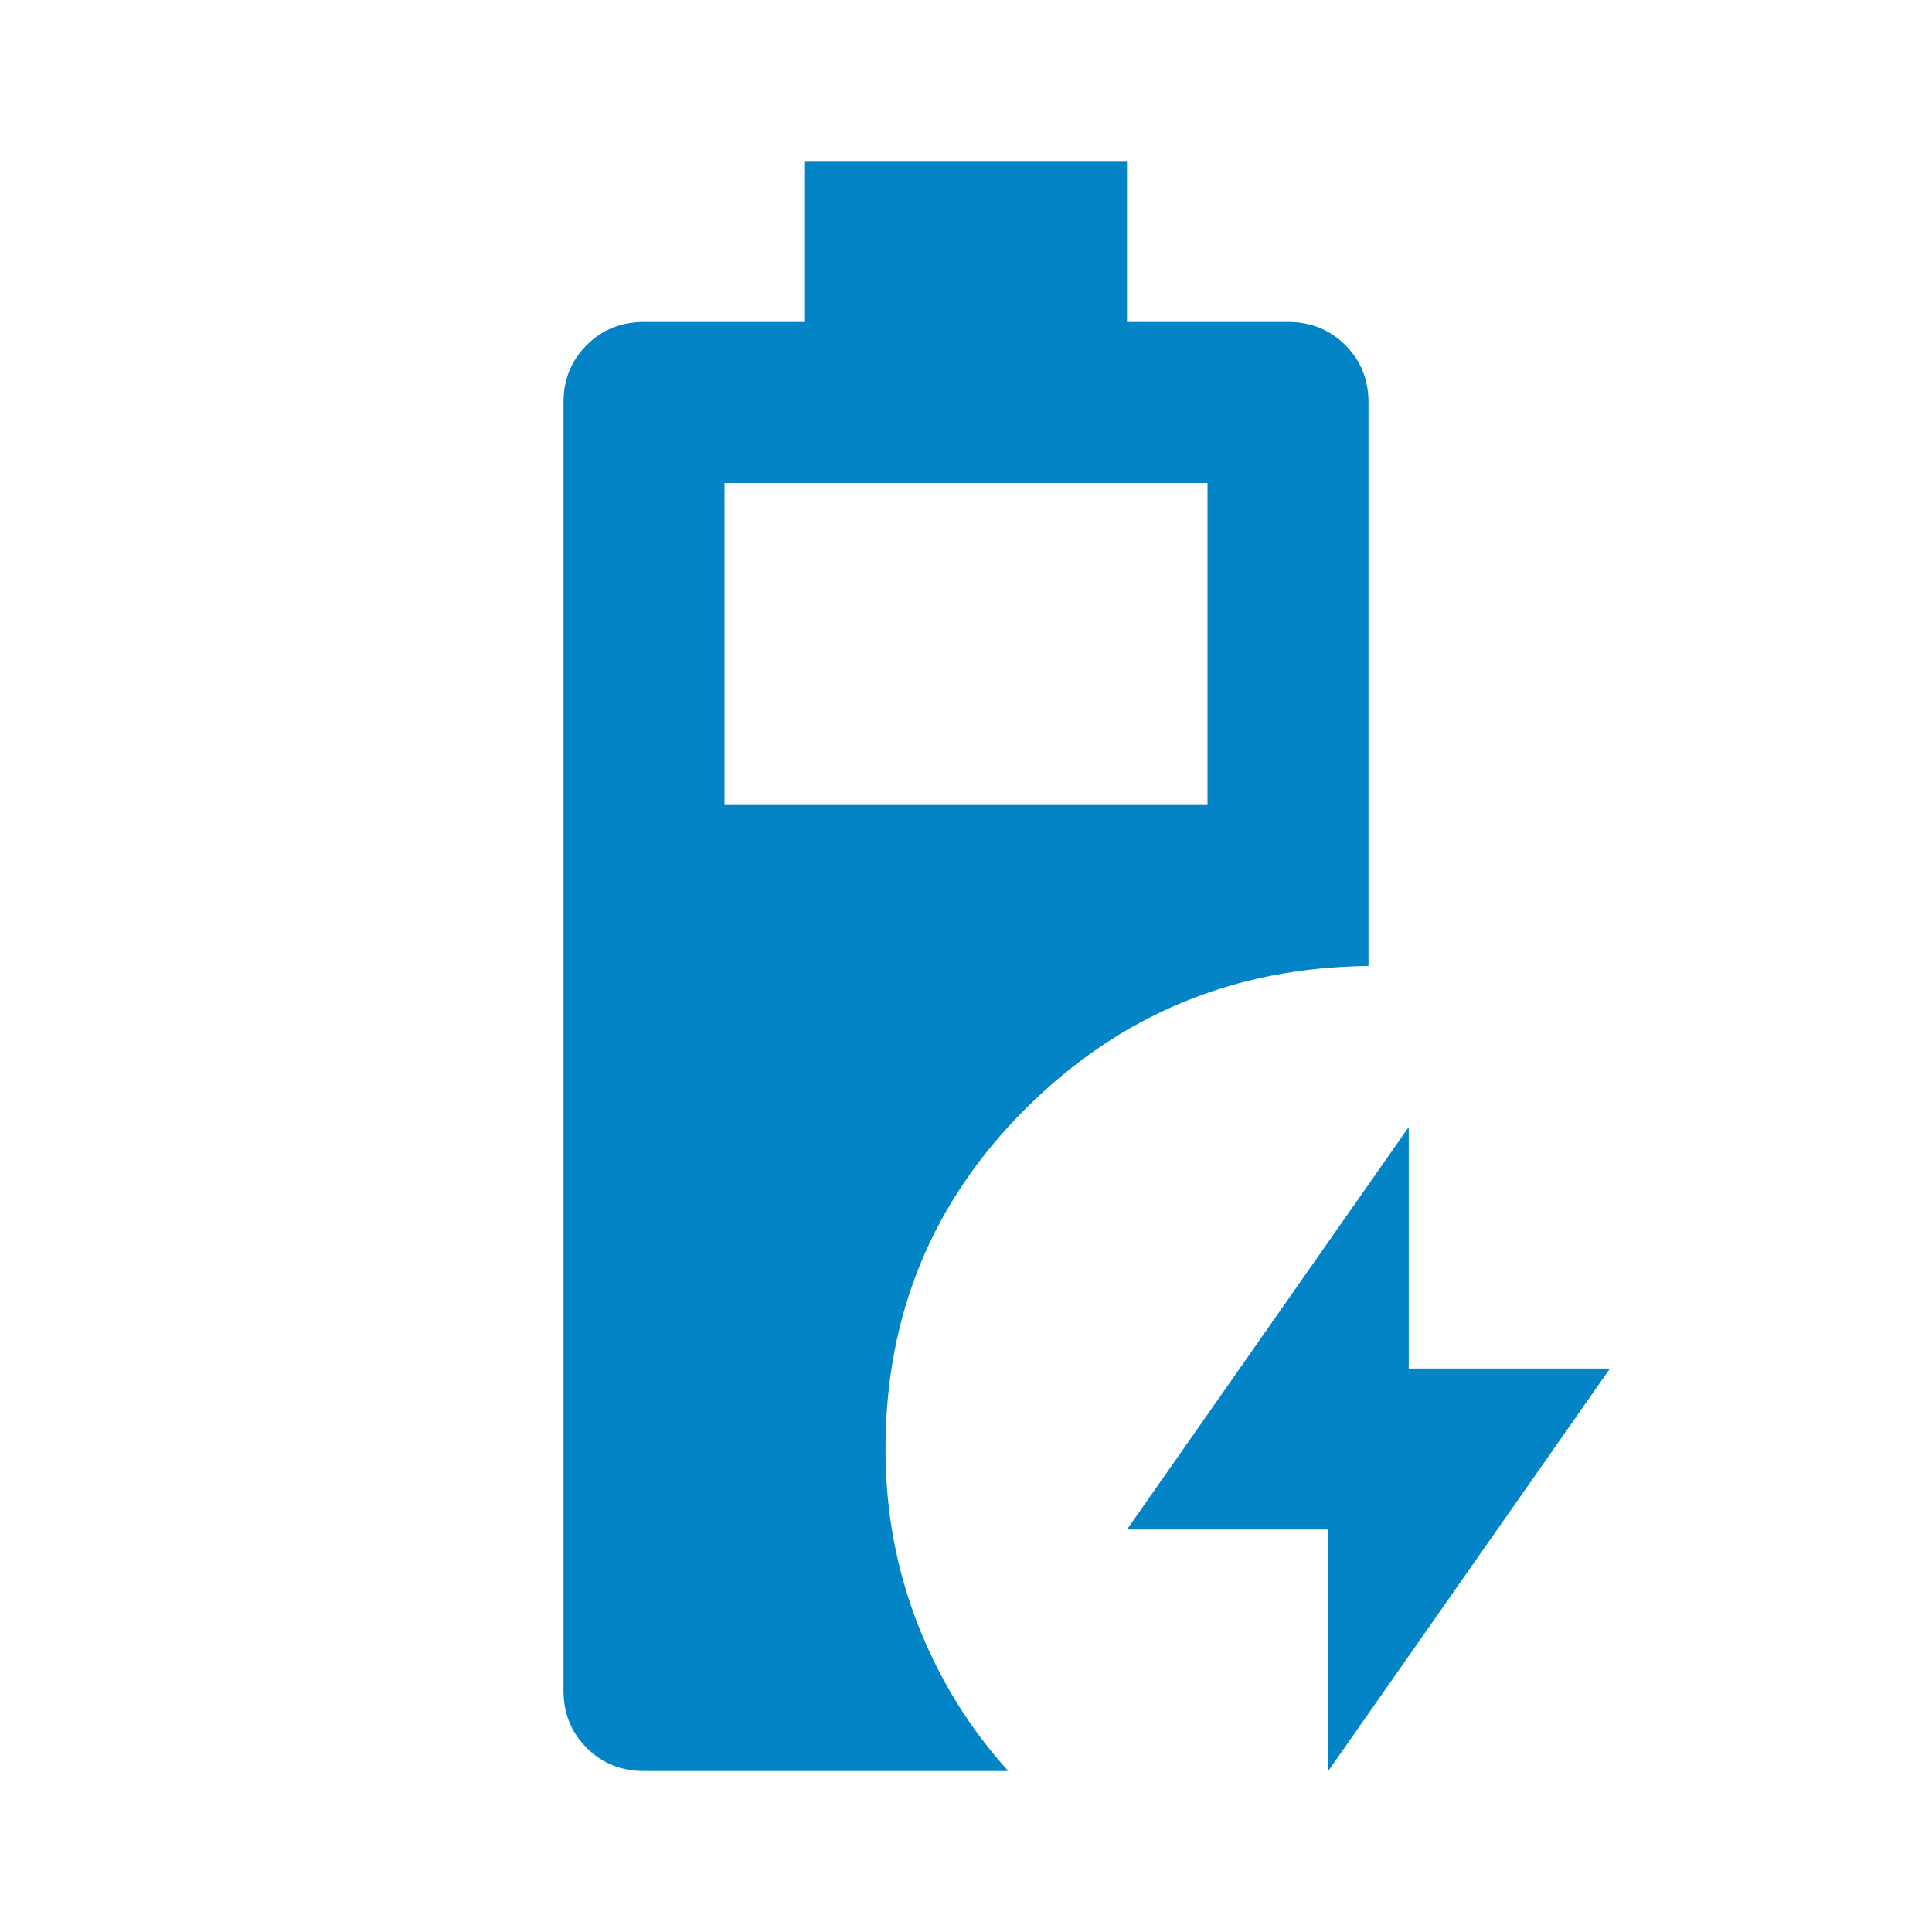
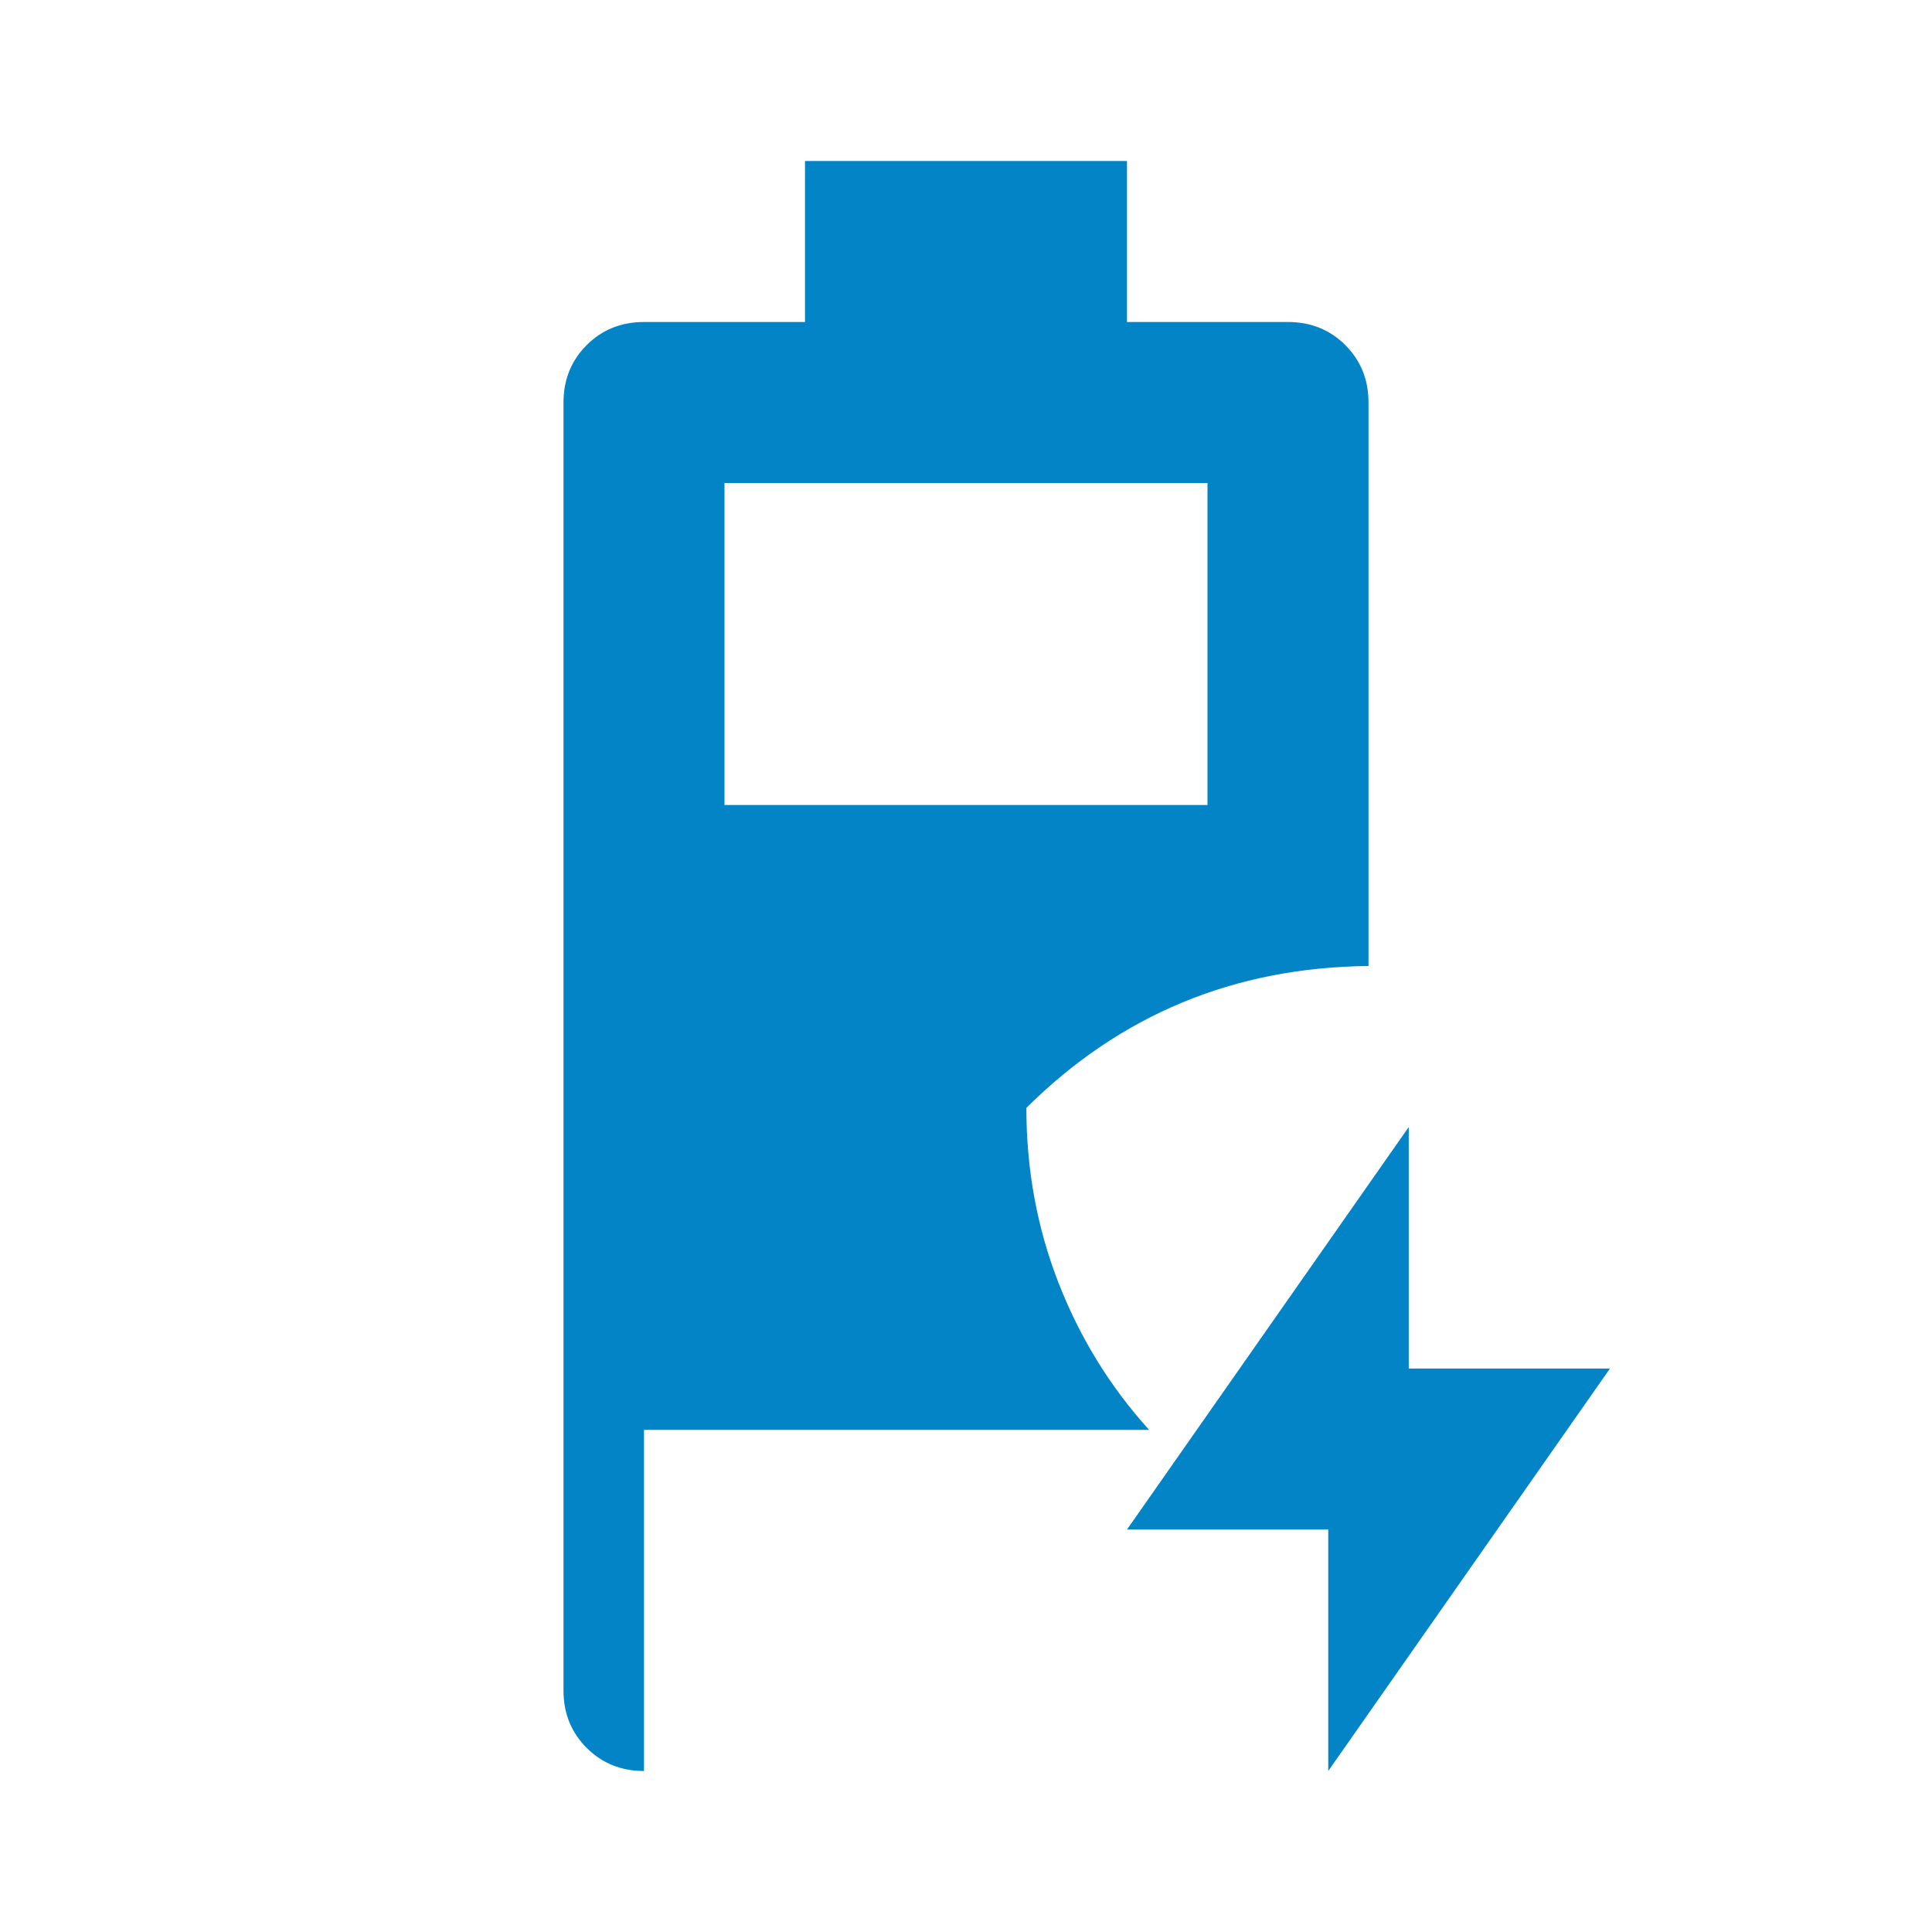
<svg xmlns="http://www.w3.org/2000/svg" height="24px" viewBox="0 -960 960 960" width="24px" fill="#0284C7">
-   <path d="M320-80q-17 0-28.5-11.5T280-120v-640q0-17 11.5-28.5T320-800h80v-80h160v80h80q17 0 28.5 11.5T680-760v280q-100 1-170 70.5T440-240q0 46 16 87t45 73H320Zm40-480h240v-160H360v160ZM660-80v-120H560l140-200v120h100L660-80Z" />
+   <path d="M320-80q-17 0-28.5-11.5T280-120v-640q0-17 11.5-28.5T320-800h80v-80h160v80h80q17 0 28.5 11.5T680-760v280q-100 1-170 70.5q0 46 16 87t45 73H320Zm40-480h240v-160H360v160ZM660-80v-120H560l140-200v120h100L660-80Z" />
</svg>